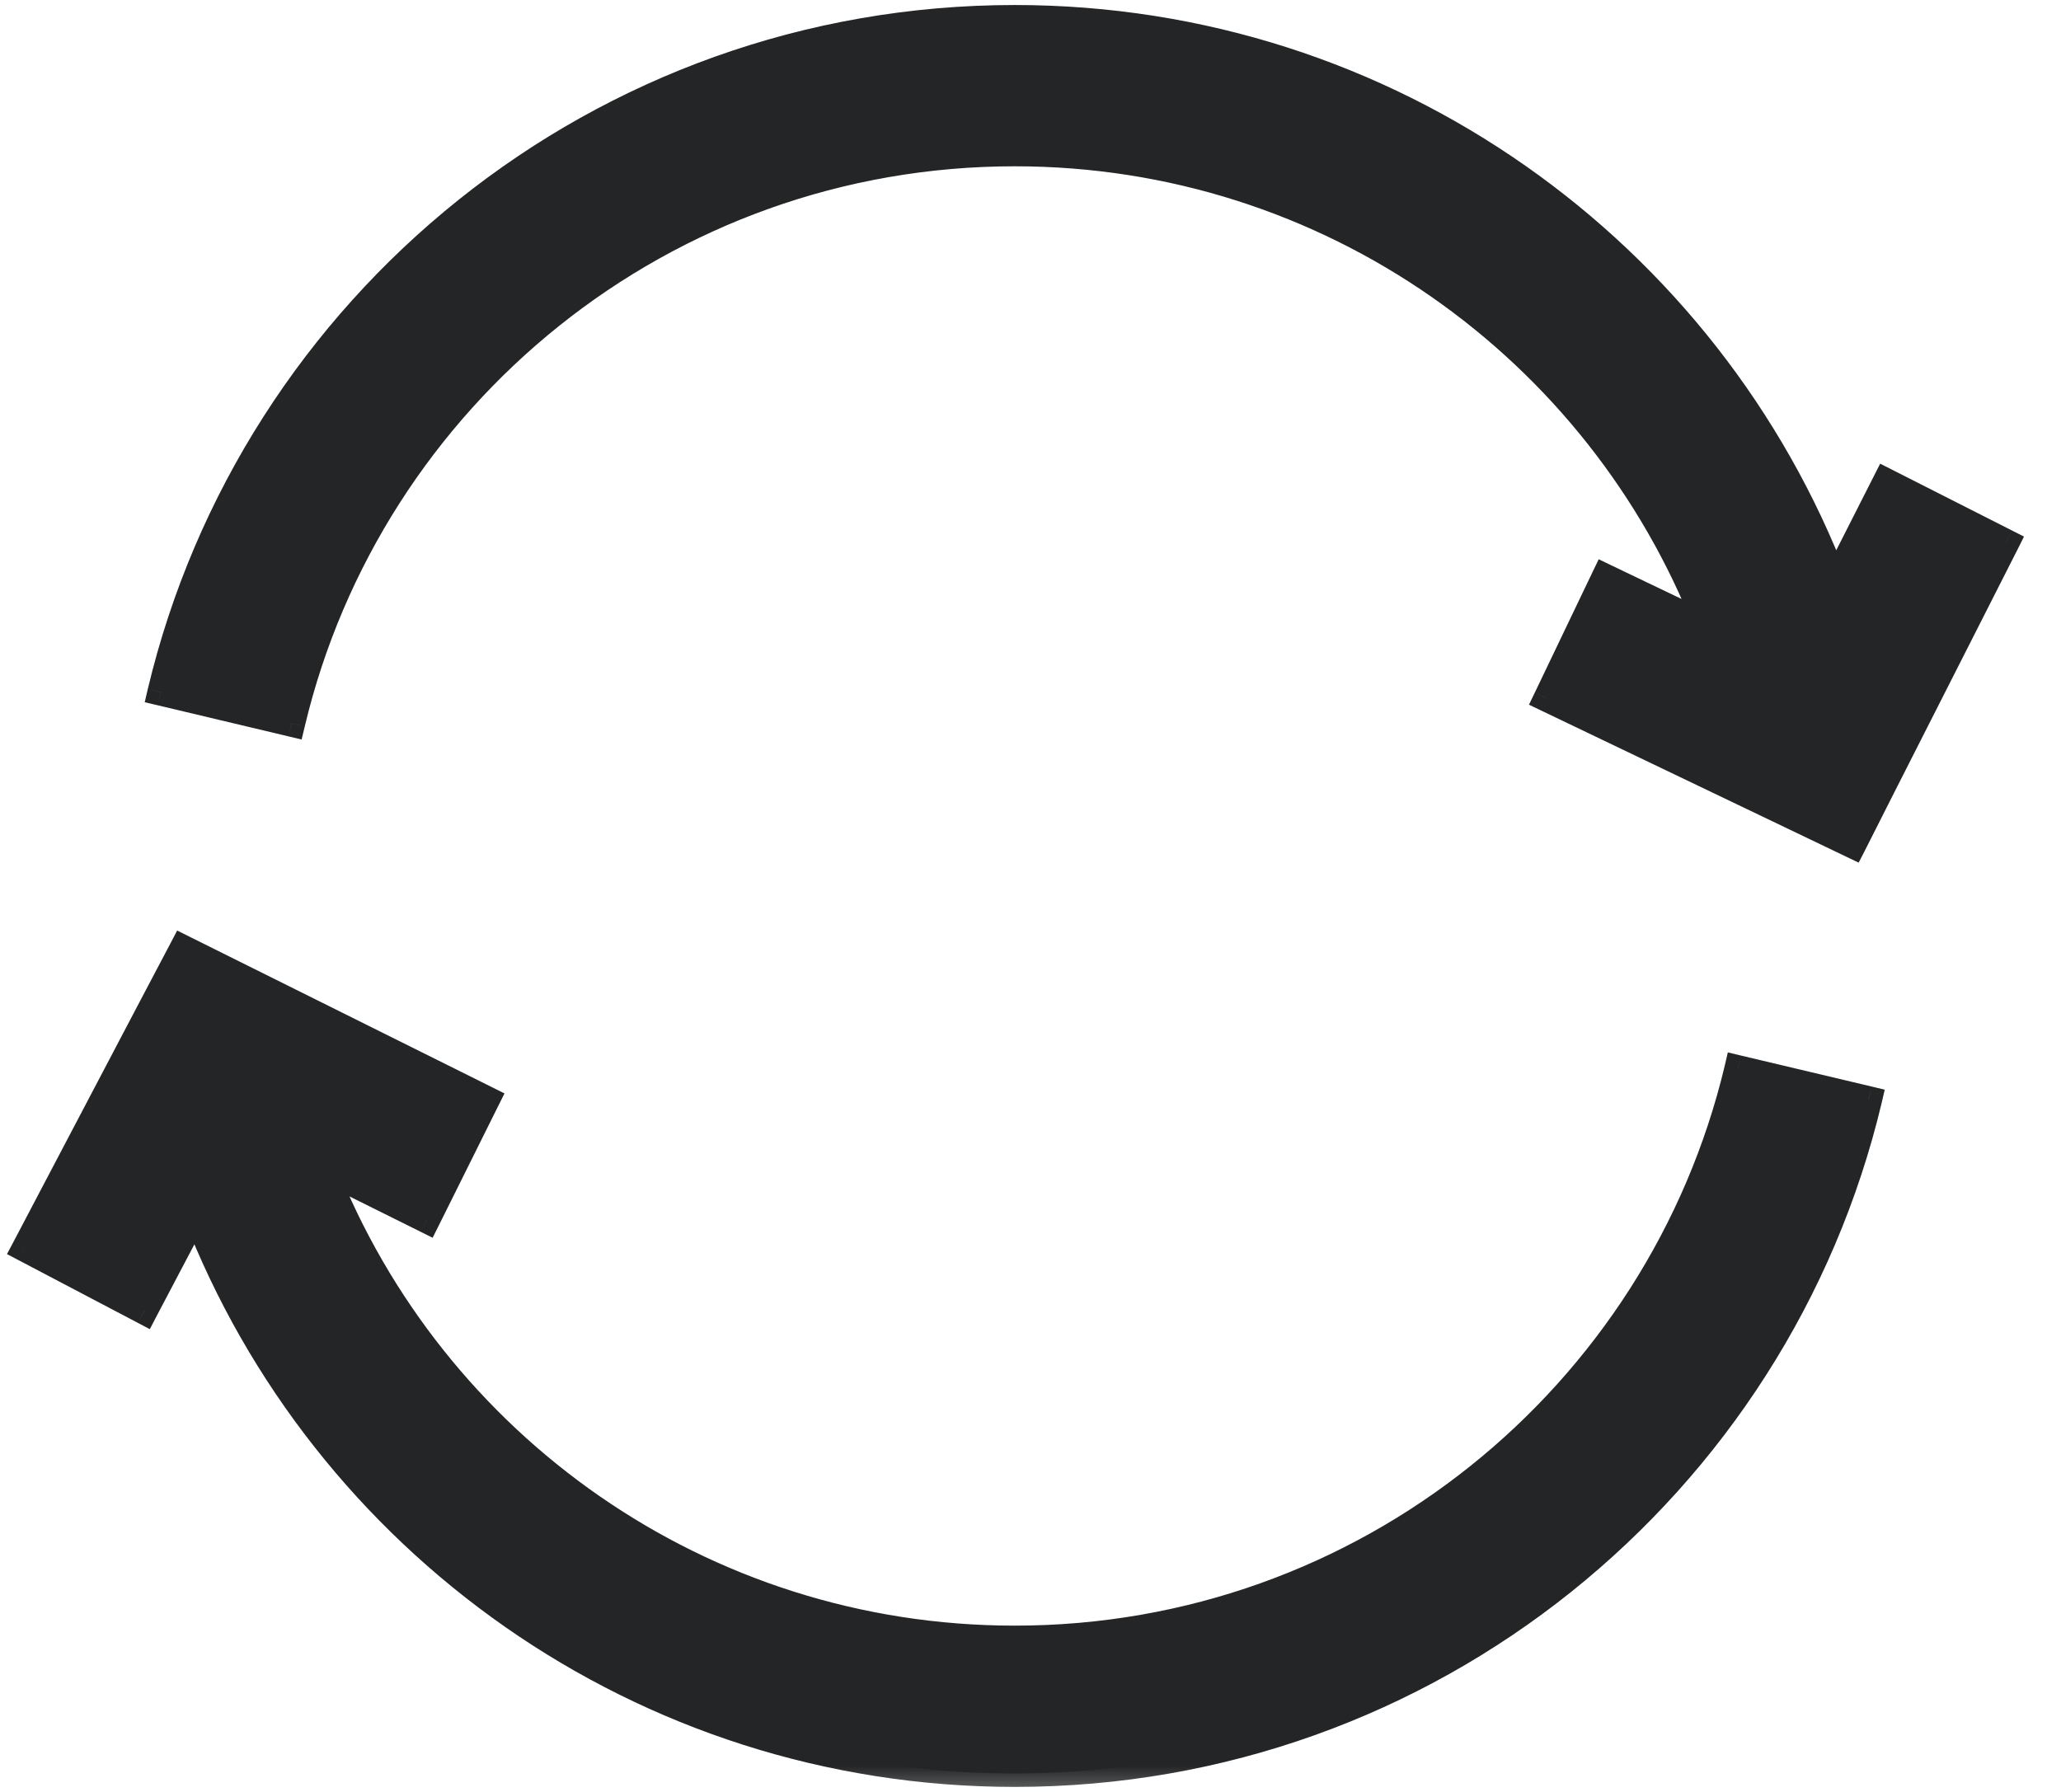
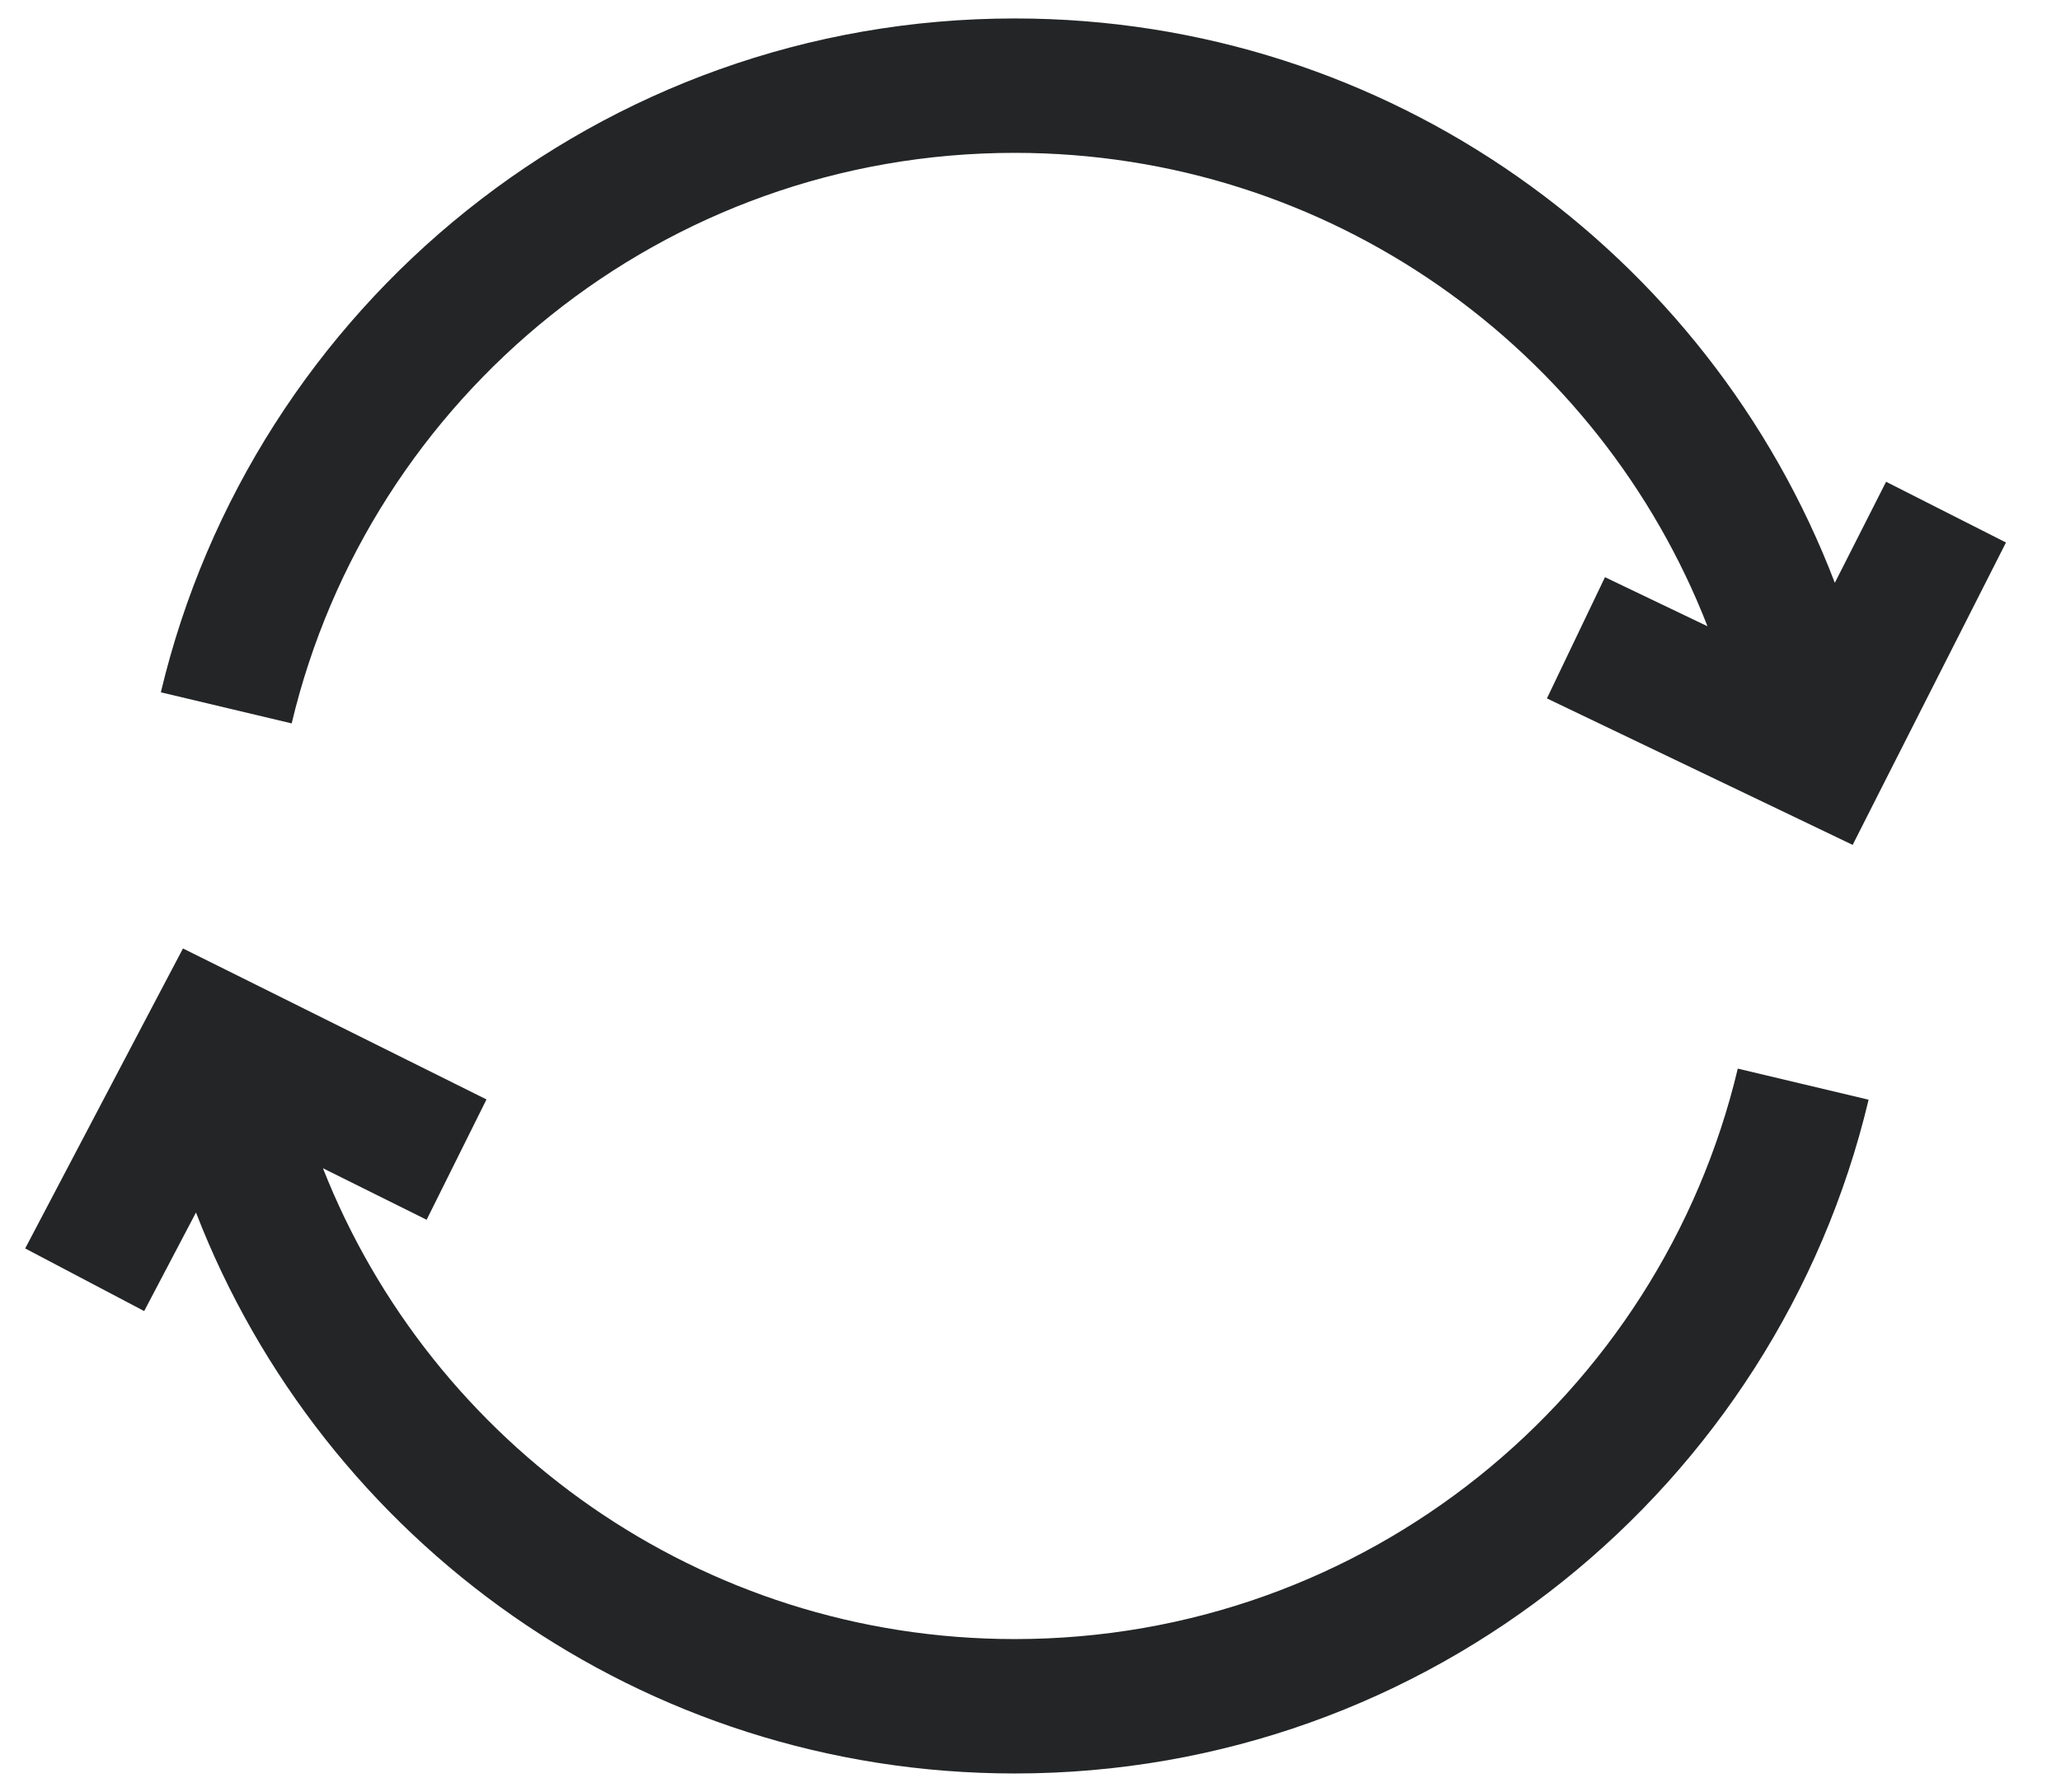
<svg xmlns="http://www.w3.org/2000/svg" width="23" height="20" viewBox="0 0 23 20" fill="none">
  <mask id="path-1-outside-1_7208_68279" maskUnits="userSpaceOnUse" x="-0.719" y="-0.794" width="24" height="21" fill="black">
    <rect fill="white" x="-0.719" y="-0.794" width="24" height="21" />
-     <path fill-rule="evenodd" clip-rule="evenodd" d="M3.255 8.074C4.123 4.422 7.407 1.706 11.324 1.706C14.842 1.706 17.851 3.897 19.055 6.99L17.911 6.442L17.263 7.795L20.014 9.113L20.675 9.43L21.006 8.776L22.386 6.055L21.048 5.377L20.476 6.505C19.069 2.822 15.503 0.206 11.324 0.206C6.697 0.206 2.821 3.414 1.795 7.727L3.255 8.074ZM19.393 11.927C18.525 15.579 15.241 18.294 11.324 18.294C7.817 18.294 4.816 16.116 3.604 13.039L4.761 13.614L5.429 12.271L2.698 10.912L2.042 10.586L1.7 11.235L0.281 13.934L1.609 14.633L2.187 13.533C3.604 17.196 7.16 19.794 11.324 19.794C15.951 19.794 19.827 16.586 20.853 12.274L19.393 11.927Z" />
  </mask>
  <path fill-rule="evenodd" clip-rule="evenodd" d="M3.255 8.074C4.123 4.422 7.407 1.706 11.324 1.706C14.842 1.706 17.851 3.897 19.055 6.99L17.911 6.442L17.263 7.795L20.014 9.113L20.675 9.43L21.006 8.776L22.386 6.055L21.048 5.377L20.476 6.505C19.069 2.822 15.503 0.206 11.324 0.206C6.697 0.206 2.821 3.414 1.795 7.727L3.255 8.074ZM19.393 11.927C18.525 15.579 15.241 18.294 11.324 18.294C7.817 18.294 4.816 16.116 3.604 13.039L4.761 13.614L5.429 12.271L2.698 10.912L2.042 10.586L1.7 11.235L0.281 13.934L1.609 14.633L2.187 13.533C3.604 17.196 7.16 19.794 11.324 19.794C15.951 19.794 19.827 16.586 20.853 12.274L19.393 11.927Z" fill="#232526" />
-   <path d="M3.255 8.074L3.22 8.219L3.366 8.254L3.401 8.108L3.255 8.074ZM19.055 6.99L18.991 7.126L19.333 7.29L19.195 6.936L19.055 6.99ZM17.911 6.442L17.976 6.307L17.841 6.242L17.776 6.377L17.911 6.442ZM17.263 7.795L17.128 7.73L17.063 7.865L17.198 7.93L17.263 7.795ZM20.014 9.113L20.078 8.978L20.014 9.113ZM20.675 9.43L20.61 9.565L20.742 9.628L20.809 9.498L20.675 9.43ZM21.006 8.776L20.873 8.708L21.006 8.776ZM22.386 6.055L22.52 6.123L22.587 5.989L22.453 5.921L22.386 6.055ZM21.048 5.377L21.116 5.243L20.982 5.175L20.914 5.309L21.048 5.377ZM20.476 6.505L20.336 6.558L20.457 6.875L20.61 6.573L20.476 6.505ZM1.795 7.727L1.649 7.692L1.615 7.838L1.761 7.872L1.795 7.727ZM19.393 11.927L19.428 11.781L19.282 11.746L19.248 11.892L19.393 11.927ZM3.604 13.039L3.671 12.904L3.321 12.73L3.464 13.094L3.604 13.039ZM4.761 13.614L4.694 13.748L4.828 13.815L4.895 13.681L4.761 13.614ZM5.429 12.271L5.563 12.338L5.63 12.204L5.496 12.137L5.429 12.271ZM2.698 10.912L2.631 11.047L2.698 10.912ZM2.042 10.586L2.108 10.451L1.977 10.386L1.909 10.516L2.042 10.586ZM1.7 11.235L1.833 11.305L1.7 11.235ZM0.281 13.934L0.148 13.865L0.078 13.997L0.211 14.067L0.281 13.934ZM1.609 14.633L1.539 14.765L1.672 14.835L1.741 14.702L1.609 14.633ZM2.187 13.533L2.327 13.479L2.208 13.171L2.054 13.463L2.187 13.533ZM20.853 12.274L20.999 12.308L21.033 12.162L20.887 12.127L20.853 12.274ZM11.324 1.556C7.336 1.556 3.993 4.321 3.109 8.039L3.401 8.108C4.253 4.522 7.478 1.856 11.324 1.856V1.556ZM19.195 6.936C17.969 3.787 14.906 1.556 11.324 1.556V1.856C14.779 1.856 17.733 4.007 18.916 7.045L19.195 6.936ZM17.846 6.577L18.991 7.126L19.12 6.855L17.976 6.307L17.846 6.577ZM17.398 7.859L18.047 6.507L17.776 6.377L17.128 7.73L17.398 7.859ZM20.078 8.978L17.328 7.659L17.198 7.93L19.949 9.248L20.078 8.978ZM20.74 9.295L20.078 8.978L19.949 9.248L20.61 9.565L20.74 9.295ZM20.873 8.708L20.541 9.362L20.809 9.498L21.14 8.843L20.873 8.708ZM22.252 5.987L20.873 8.708L21.14 8.843L22.52 6.123L22.252 5.987ZM20.98 5.511L22.318 6.189L22.453 5.921L21.116 5.243L20.98 5.511ZM20.61 6.573L21.182 5.445L20.914 5.309L20.342 6.437L20.61 6.573ZM11.324 0.356C15.438 0.356 18.95 2.932 20.336 6.558L20.616 6.451C19.187 2.712 15.567 0.056 11.324 0.056V0.356ZM1.941 7.761C2.951 3.515 6.768 0.356 11.324 0.356V0.056C6.626 0.056 2.691 3.313 1.649 7.692L1.941 7.761ZM3.289 7.928L1.83 7.581L1.761 7.872L3.22 8.219L3.289 7.928ZM11.324 18.444C15.312 18.444 18.655 15.679 19.539 11.961L19.248 11.892C18.395 15.478 15.17 18.144 11.324 18.144V18.444ZM3.464 13.094C4.699 16.227 7.753 18.444 11.324 18.444V18.144C7.88 18.144 4.934 16.006 3.744 12.984L3.464 13.094ZM4.827 13.48L3.671 12.904L3.537 13.173L4.694 13.748L4.827 13.48ZM5.295 12.204L4.626 13.547L4.895 13.681L5.563 12.338L5.295 12.204ZM2.631 11.047L5.362 12.405L5.496 12.137L2.765 10.778L2.631 11.047ZM1.975 10.72L2.631 11.047L2.765 10.778L2.108 10.451L1.975 10.72ZM1.833 11.305L2.174 10.655L1.909 10.516L1.567 11.165L1.833 11.305ZM0.414 14.004L1.833 11.305L1.567 11.165L0.148 13.865L0.414 14.004ZM1.678 14.5L0.351 13.802L0.211 14.067L1.539 14.765L1.678 14.5ZM2.054 13.463L1.476 14.563L1.741 14.702L2.32 13.602L2.054 13.463ZM11.324 19.644C7.224 19.644 3.722 17.086 2.327 13.479L2.047 13.587C3.486 17.306 7.096 19.944 11.324 19.944V19.644ZM20.707 12.239C19.697 16.485 15.88 19.644 11.324 19.644V19.944C16.022 19.944 19.958 16.687 20.999 12.308L20.707 12.239ZM19.359 12.072L20.818 12.419L20.887 12.127L19.428 11.781L19.359 12.072Z" fill="#232526" mask="url(#path-1-outside-1_7208_68279)" />
</svg>